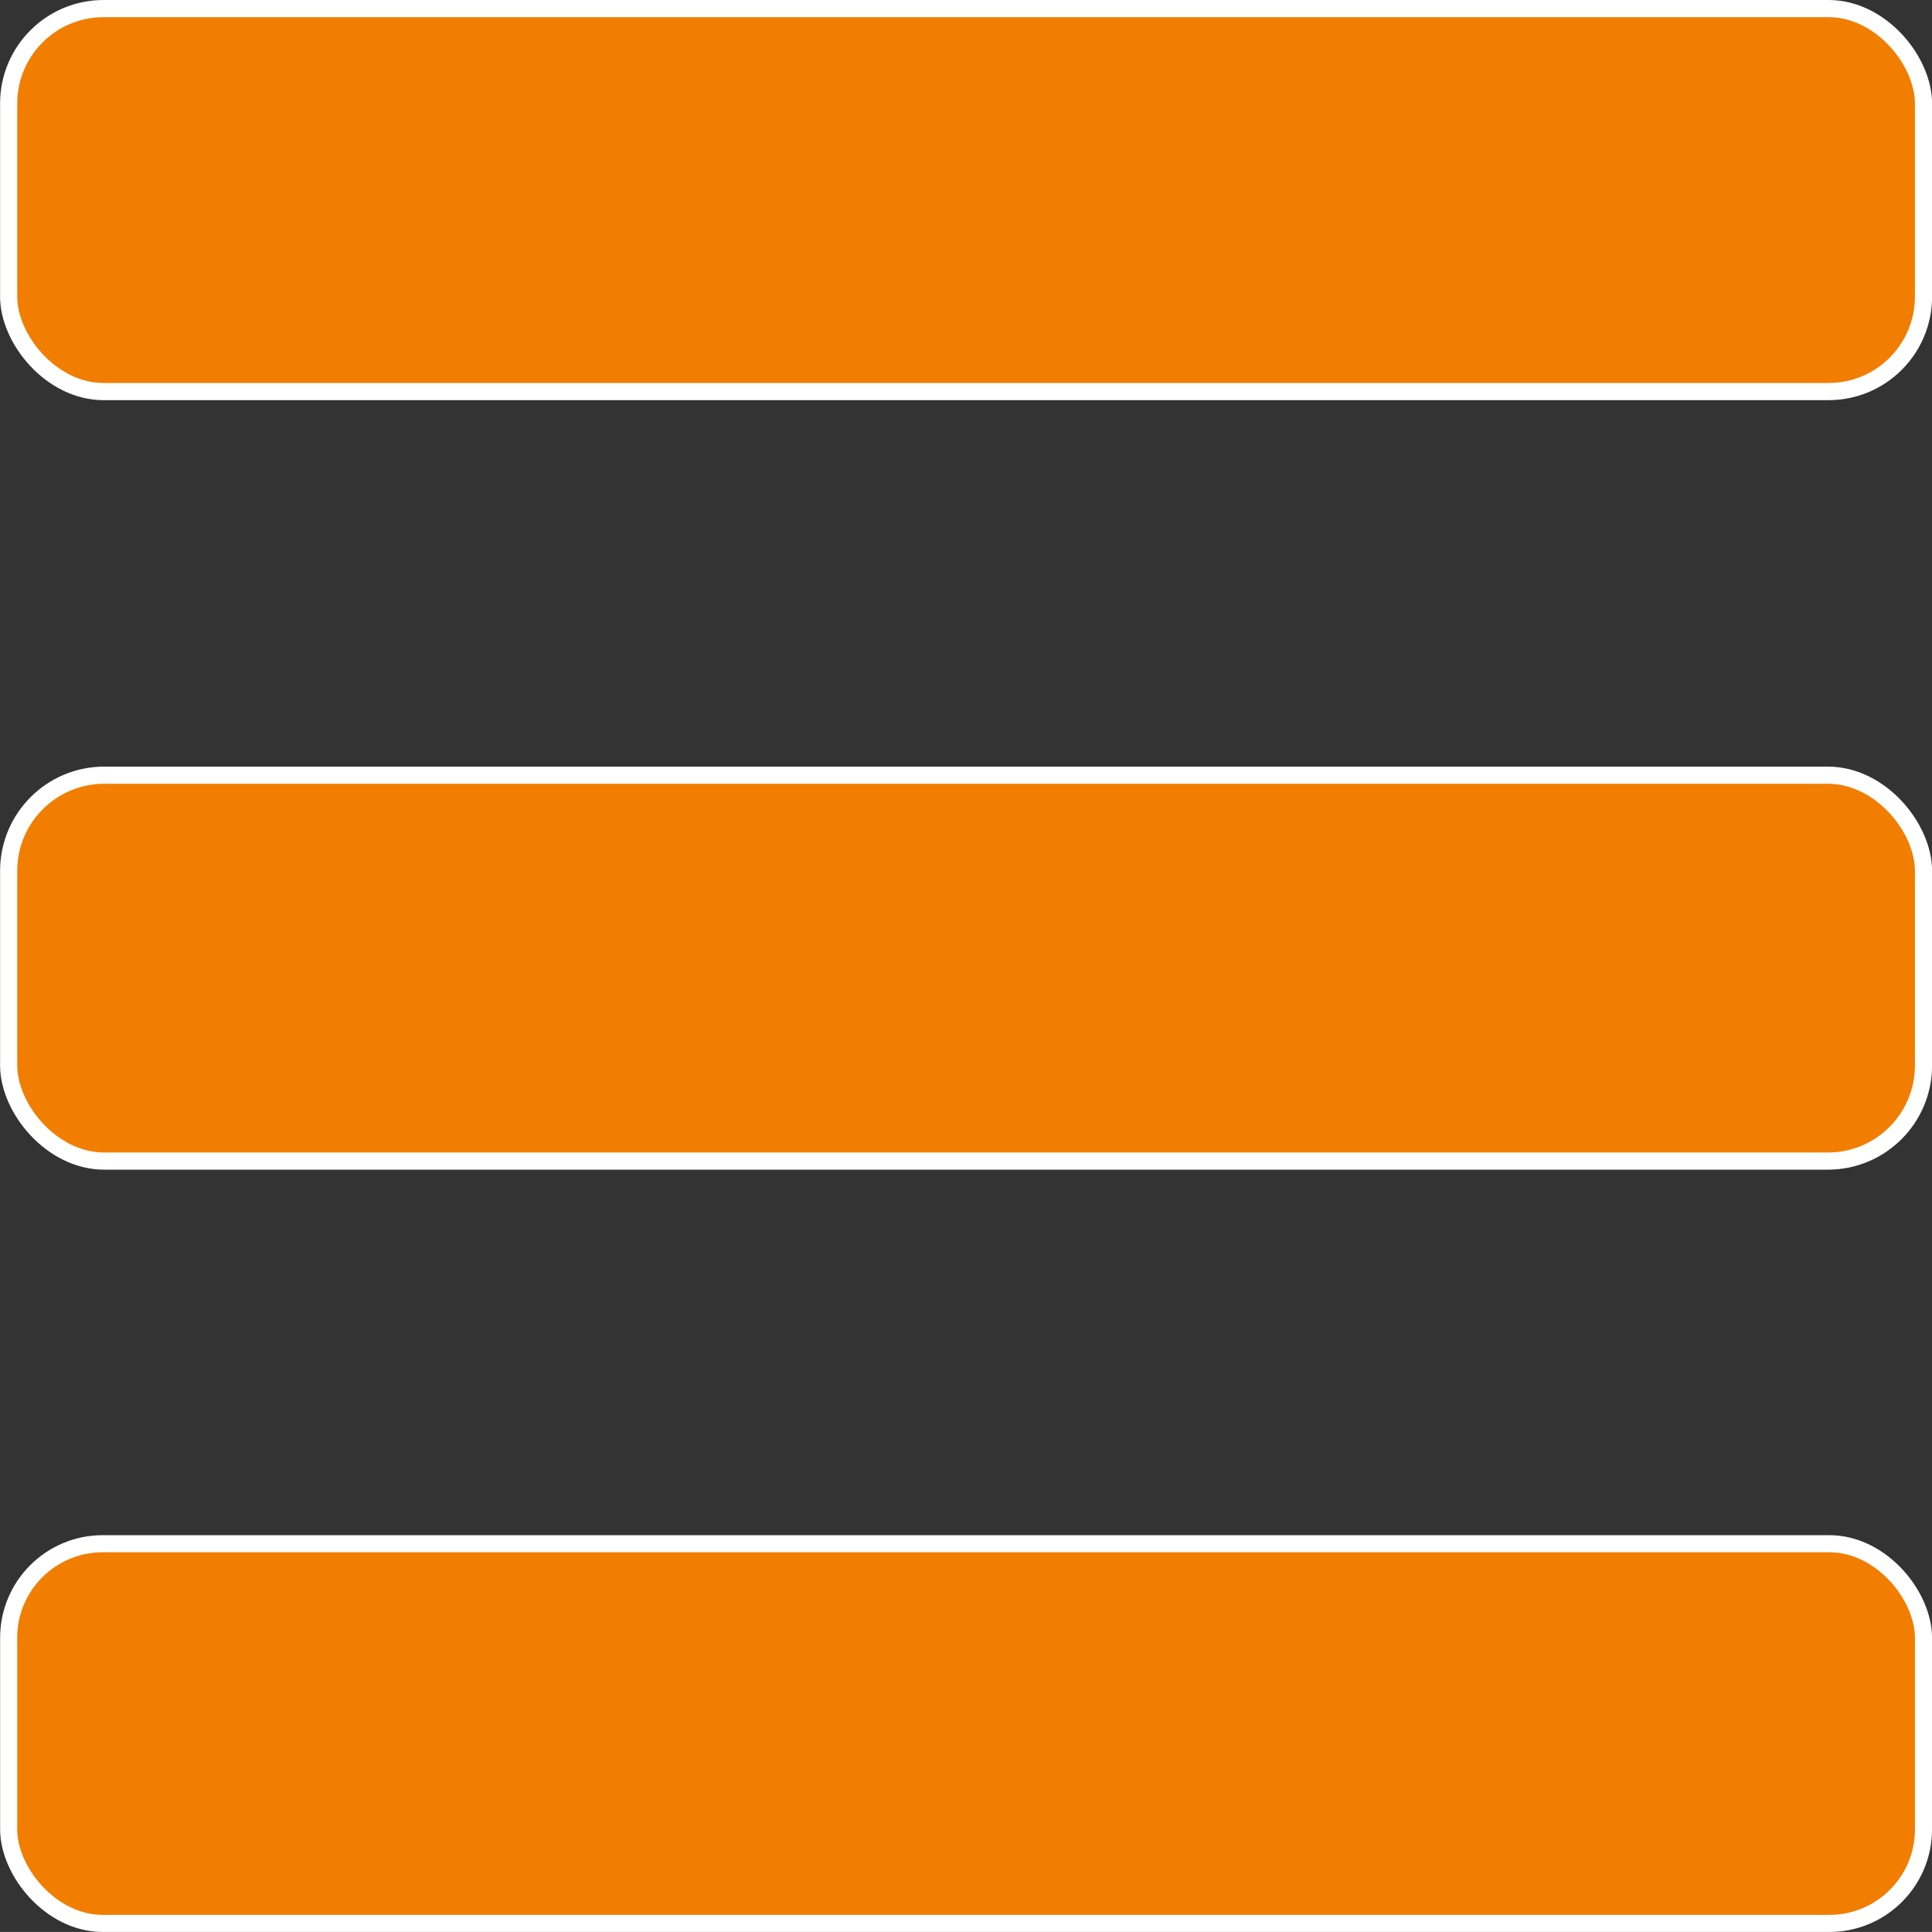
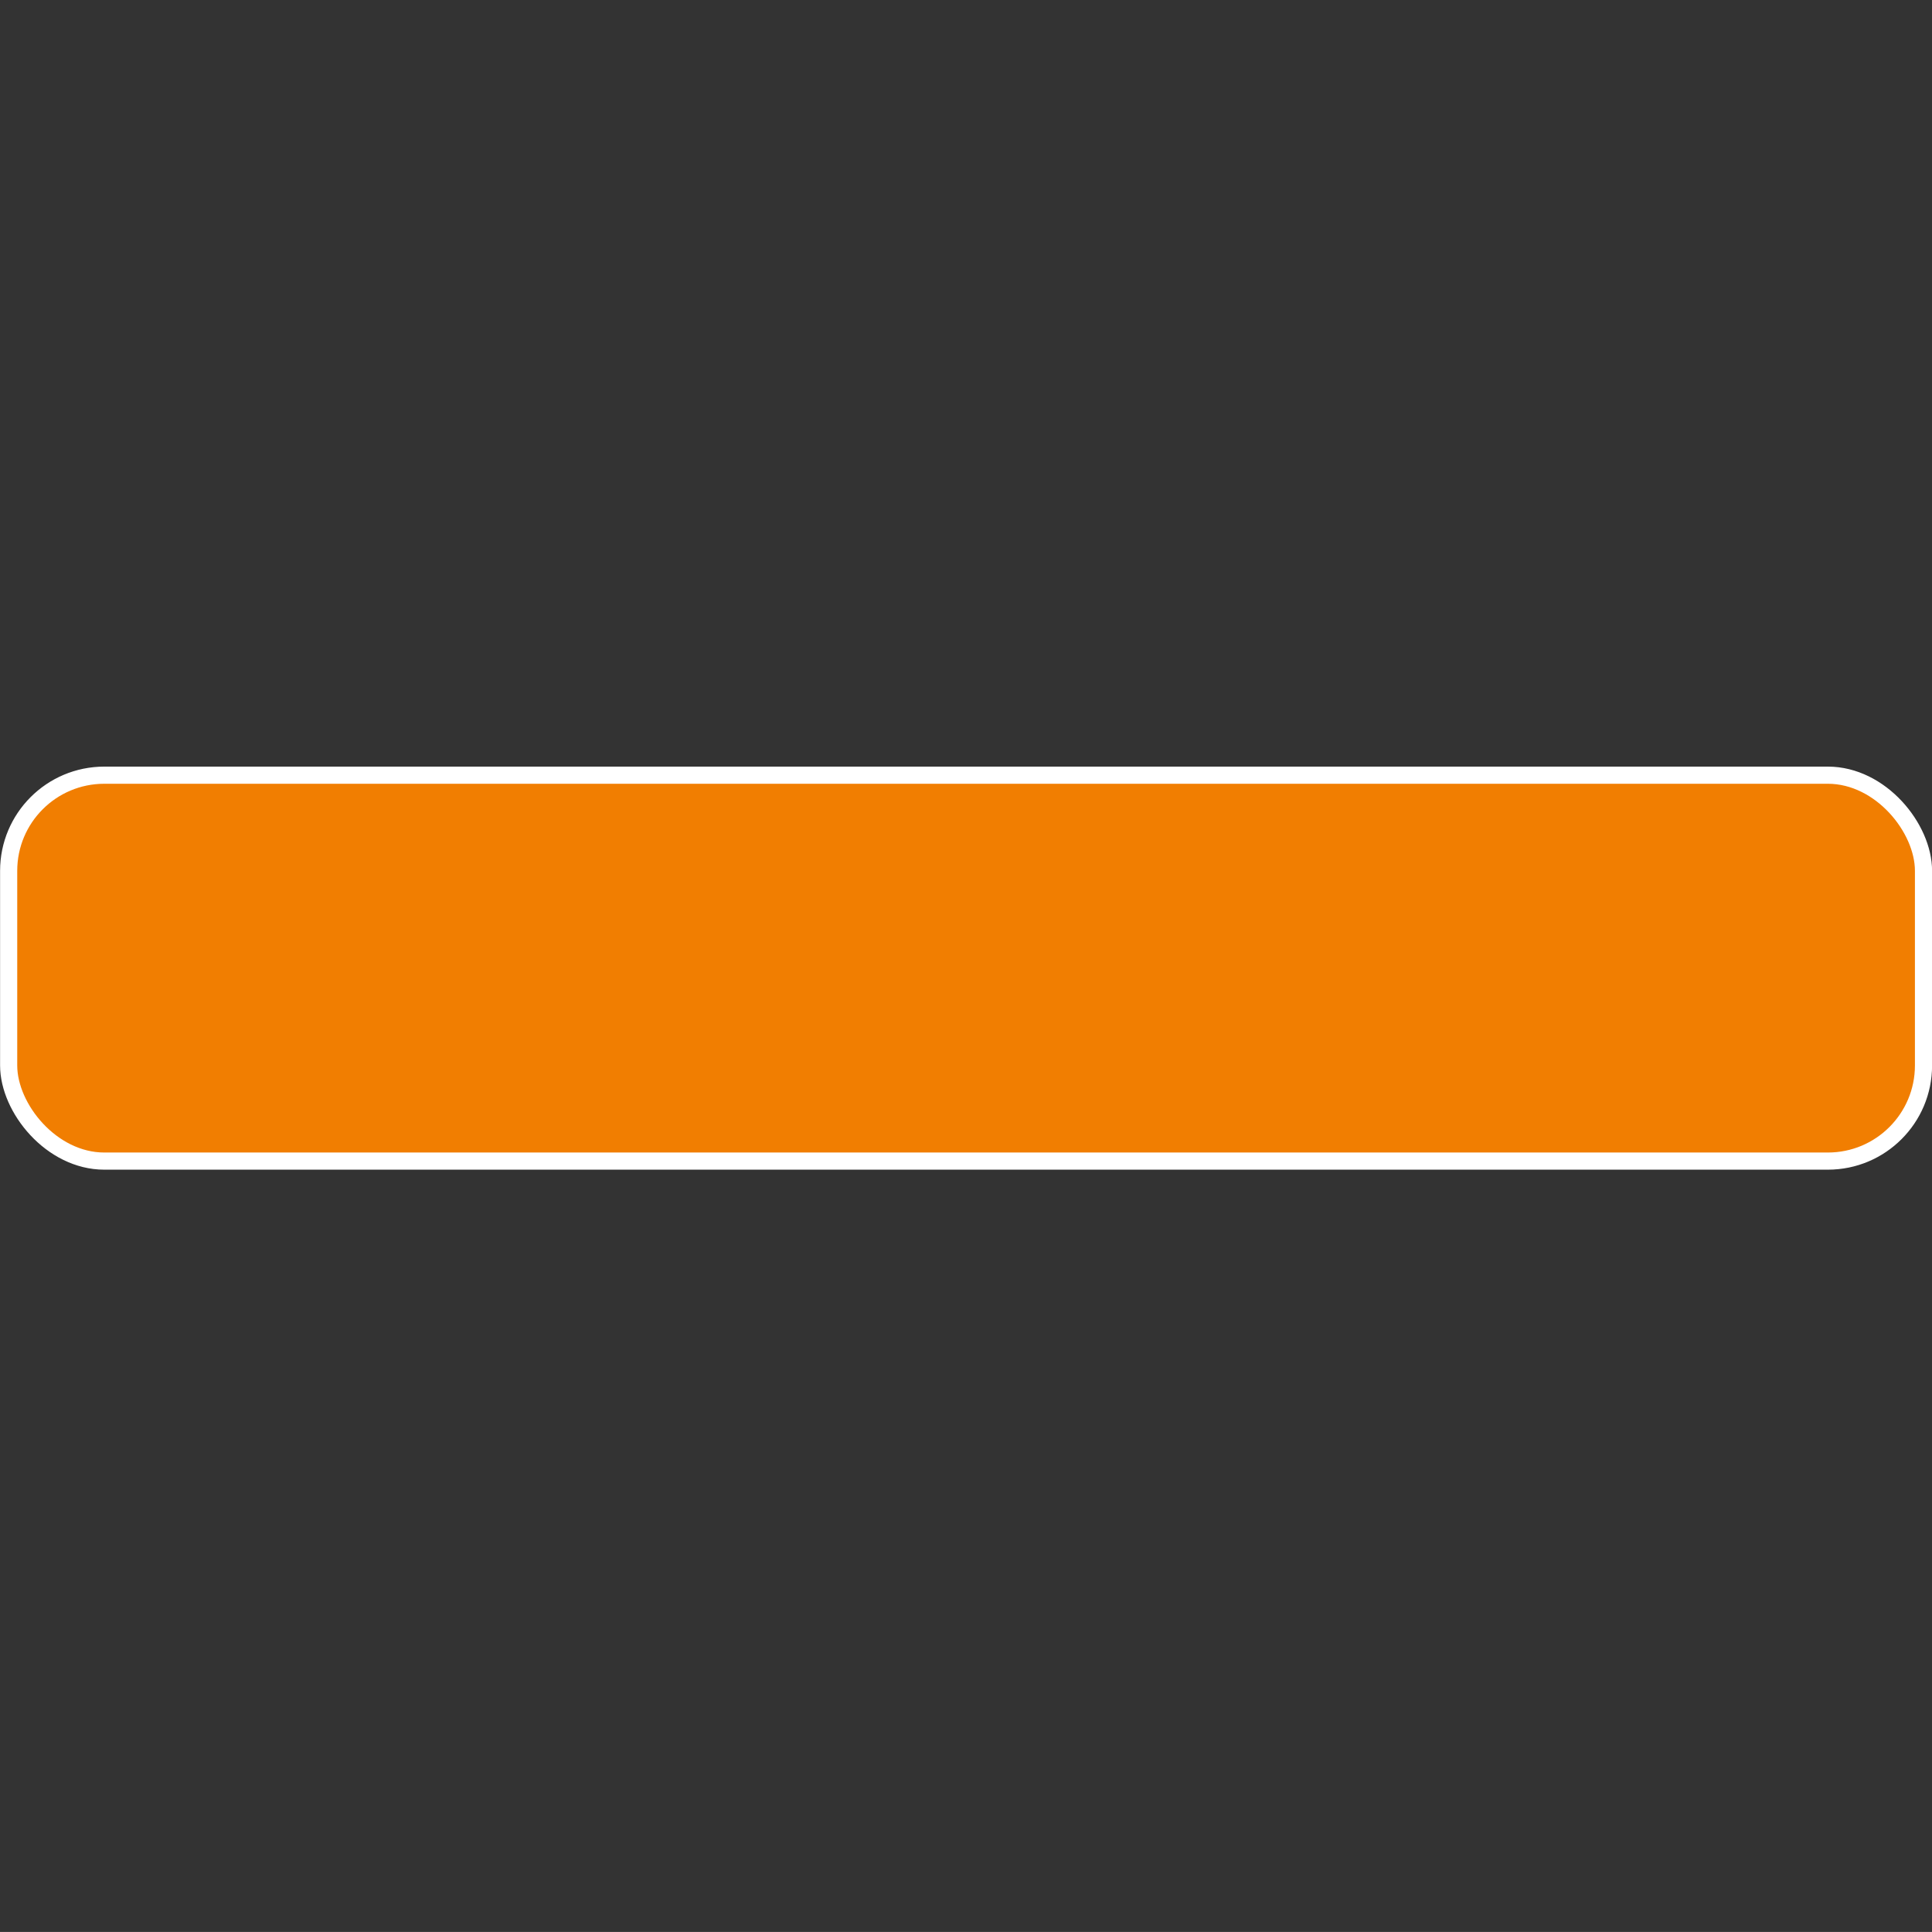
<svg xmlns="http://www.w3.org/2000/svg" width="25.232mm" height="25.231mm" viewBox="0 0 25.232 25.231" version="1.1" id="svg1">
  <rect x="0" y="0" width="25.232" height="25.231" fill="#333333" stroke="none" />
  <defs id="defs1" />
  <g id="layer1" transform="translate(-2.414,-2.363)">
-     <rect style="fill:#f17e01;stroke:#ffffff;stroke-width:0.223;stroke-linecap:round" id="rect7" width="25.008" height="4.959" x="2.527" y="22.524" ry="1.229" />
-     <rect style="fill:#f17e01;stroke:#ffffff;stroke-width:0.224;stroke-linecap:round" id="rect7-3" width="25.008" height="5.002" x="2.527" y="2.475" ry="1.24" />
    <rect style="fill:#f17e01;stroke:#ffffff;stroke-width:0.224;stroke-linecap:round" id="rect7-3-1" width="25.008" height="5.04" x="2.527" y="12.487" ry="1.249" />
  </g>
</svg>